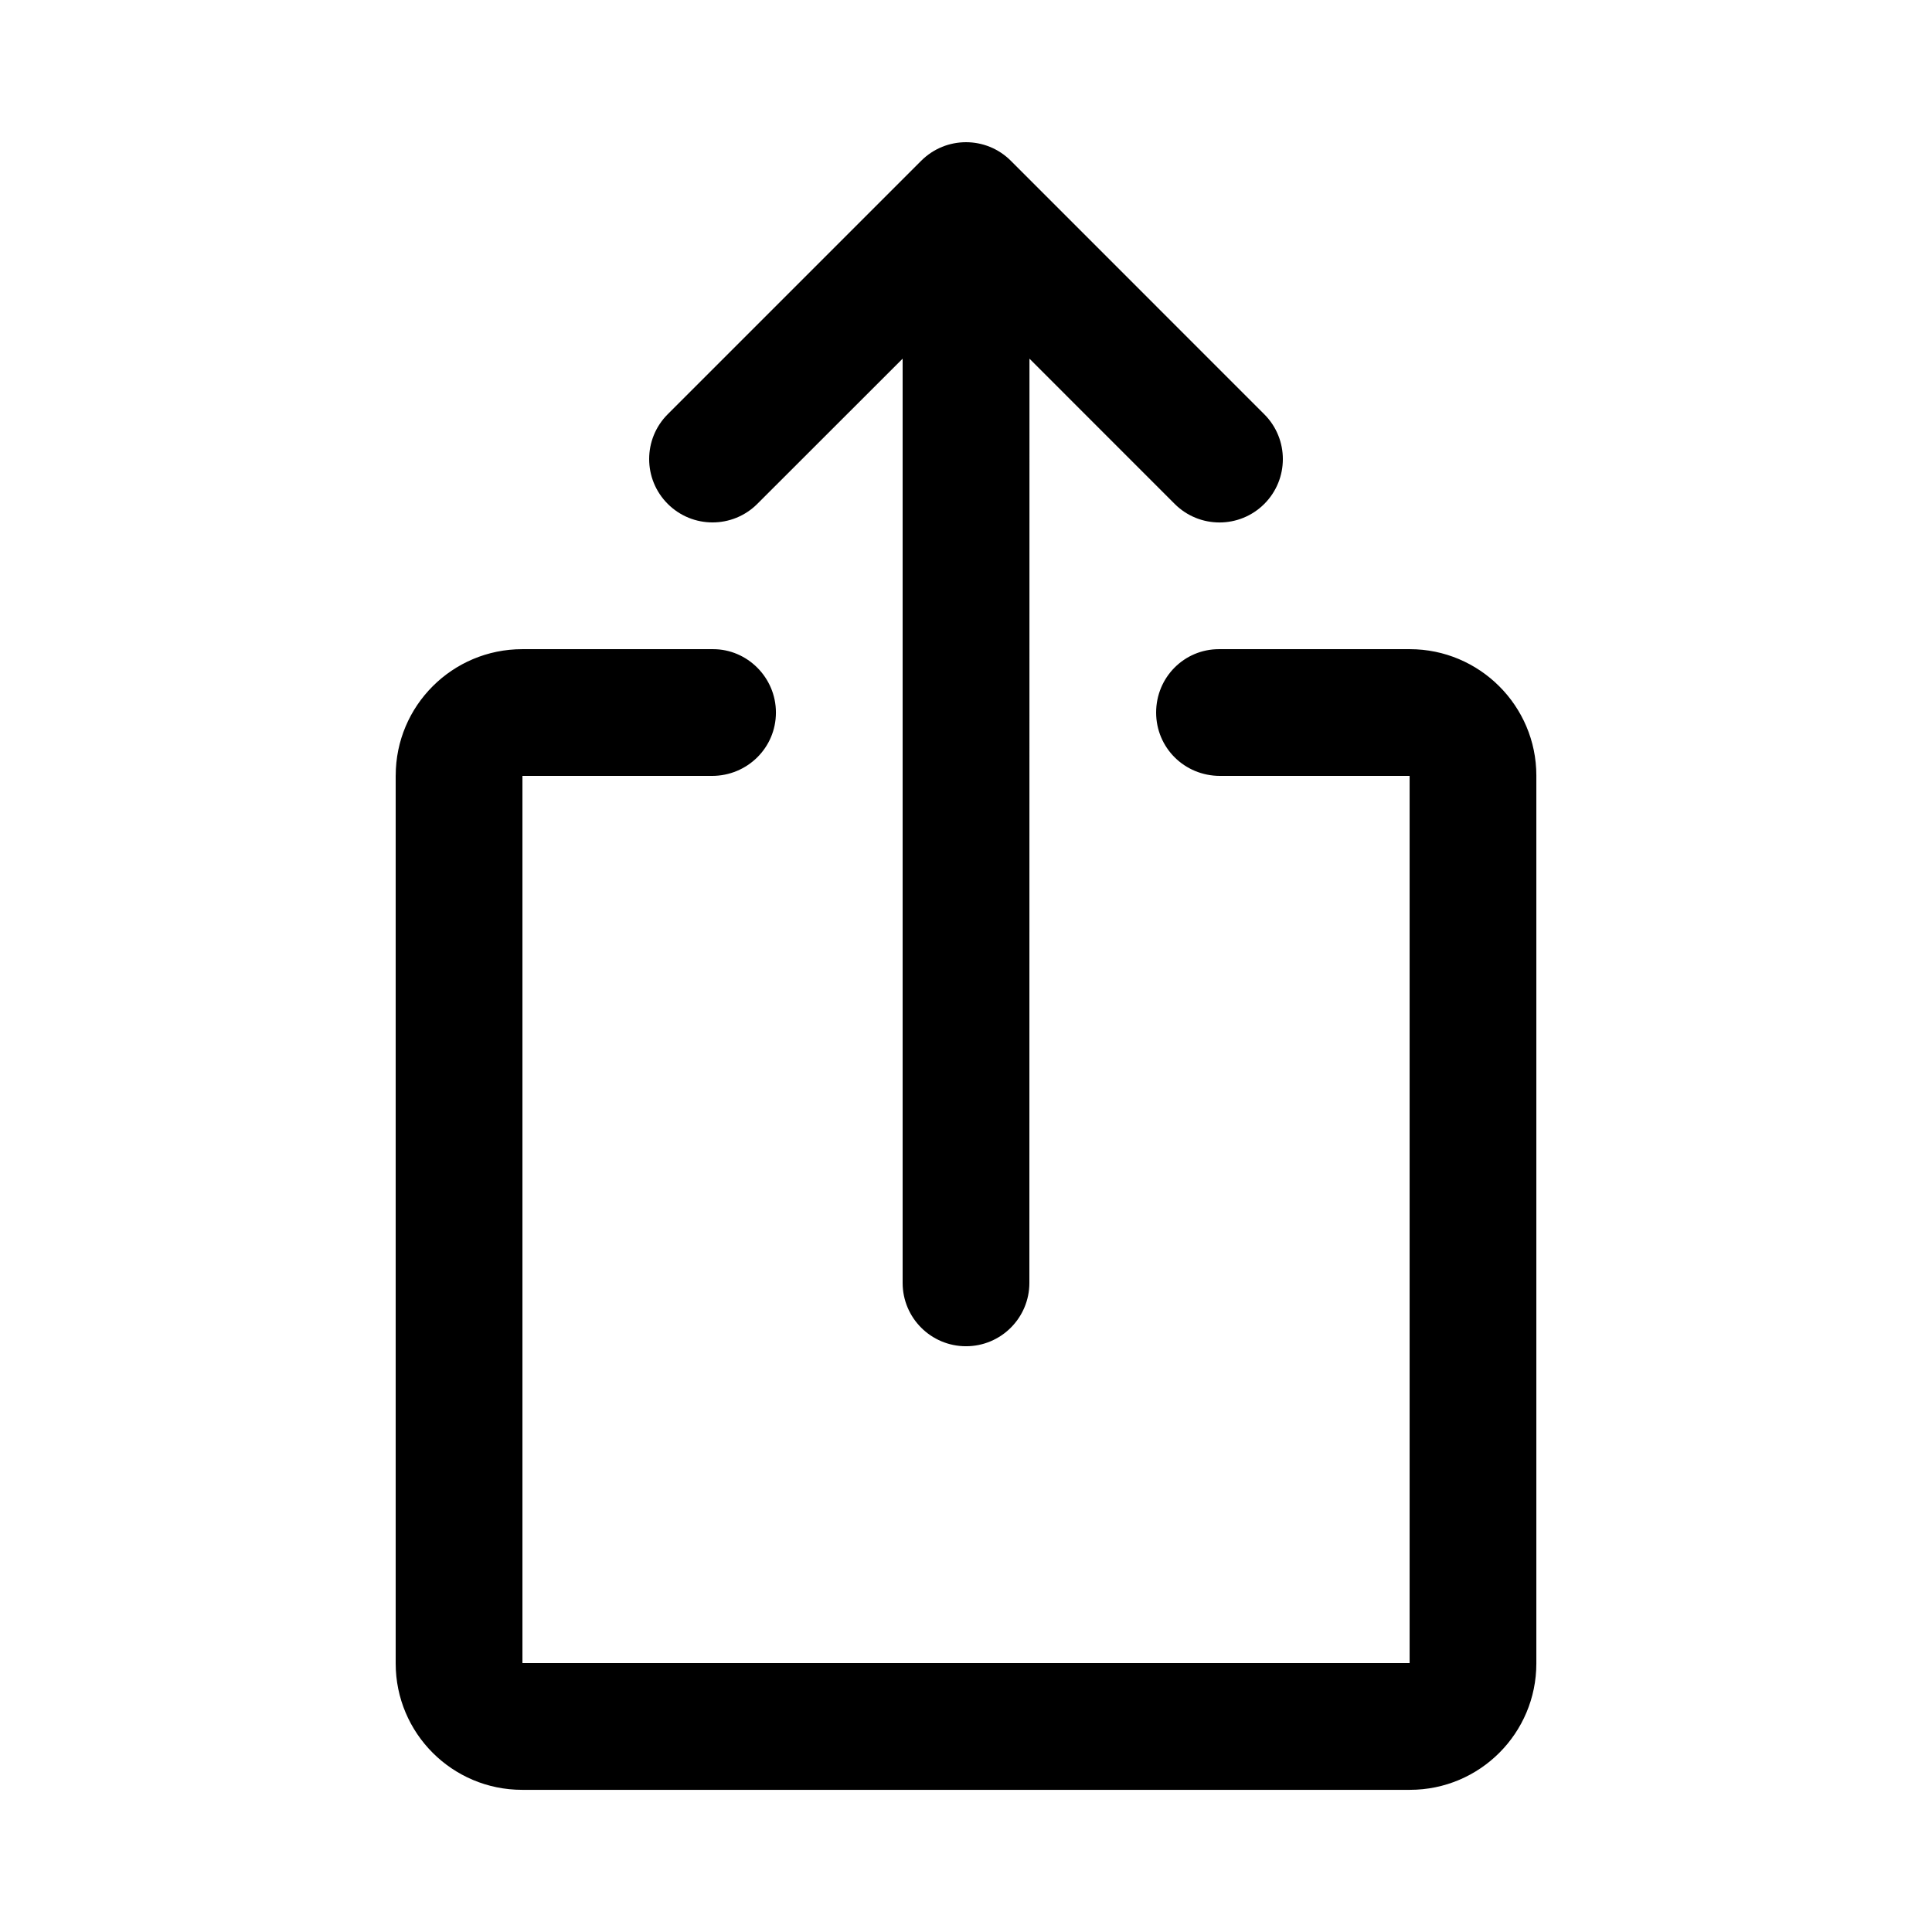
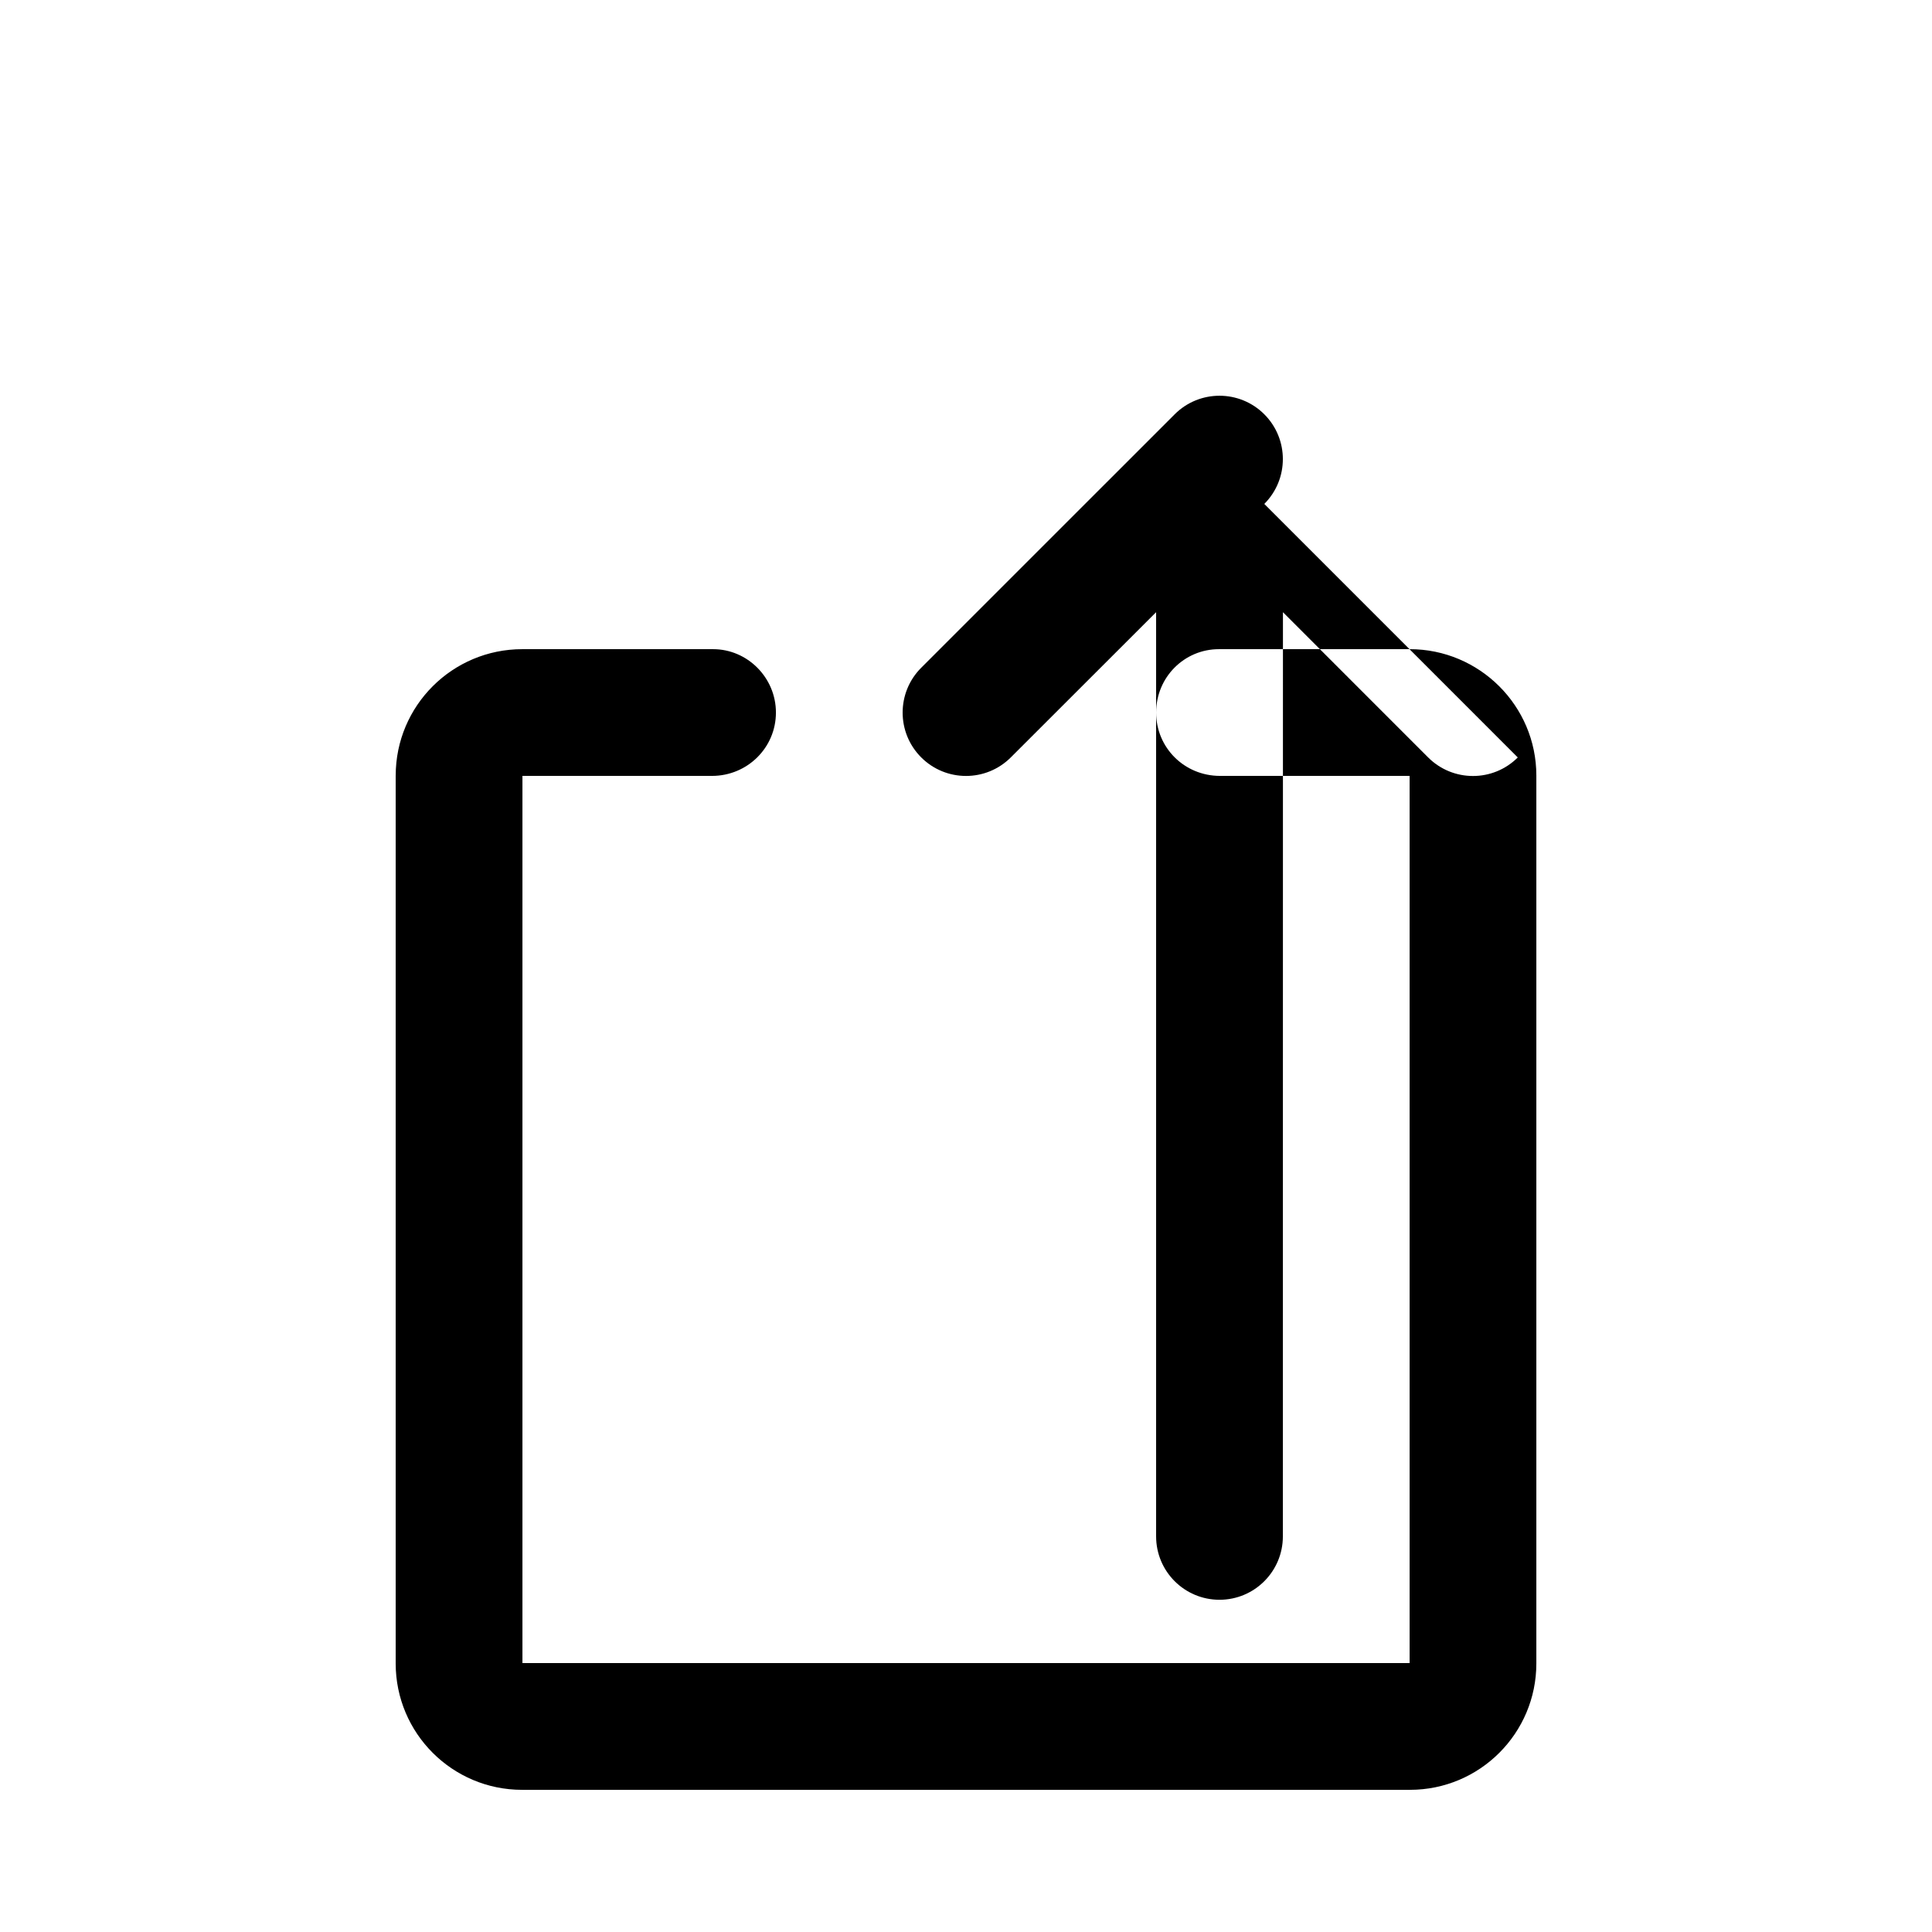
<svg xmlns="http://www.w3.org/2000/svg" fill="#000000" width="800px" height="800px" version="1.1" viewBox="144 144 512 512">
-   <path d="m248.86 349.54v235.28c0 18.504 14.992 33.504 33.504 33.504h235.28c18.504 0 33.504-14.992 33.504-33.504v-235.28c0-18.504-15.086-33.504-33.551-33.504h-50.57c-9.191 0-16.641 7.453-16.641 16.793 0 9.273 7.445 16.793 16.953 16.793h50.223v235.11h-235.11v-235.11h50.227c9.359 0 16.949-7.453 16.949-16.793 0-9.273-7.574-16.793-16.637-16.793h-50.574c-18.527 0-33.551 14.988-33.551 33.504zm230.19-71.996c6.559-6.559 6.559-17.191 0.004-23.75l-67.176-67.188c-6.559-6.559-17.191-6.559-23.75 0l-67.176 67.172c-6.559 6.559-6.559 17.191 0 23.75 6.559 6.559 17.191 6.559 23.75 0l38.504-38.477v244.92c0 9.277 7.519 16.797 16.797 16.797 9.273 0 16.793-7.519 16.793-16.797l0.023-244.92 38.48 38.488c6.559 6.559 17.191 6.559 23.75 0.004z" fill-rule="evenodd" />
+   <path d="m248.86 349.54v235.28c0 18.504 14.992 33.504 33.504 33.504h235.28c18.504 0 33.504-14.992 33.504-33.504v-235.28c0-18.504-15.086-33.504-33.551-33.504h-50.57c-9.191 0-16.641 7.453-16.641 16.793 0 9.273 7.445 16.793 16.953 16.793h50.223v235.11h-235.11v-235.11h50.227c9.359 0 16.949-7.453 16.949-16.793 0-9.273-7.574-16.793-16.637-16.793h-50.574c-18.527 0-33.551 14.988-33.551 33.504zm230.19-71.996c6.559-6.559 6.559-17.191 0.004-23.75c-6.559-6.559-17.191-6.559-23.75 0l-67.176 67.172c-6.559 6.559-6.559 17.191 0 23.75 6.559 6.559 17.191 6.559 23.75 0l38.504-38.477v244.92c0 9.277 7.519 16.797 16.797 16.797 9.273 0 16.793-7.519 16.793-16.797l0.023-244.92 38.48 38.488c6.559 6.559 17.191 6.559 23.75 0.004z" fill-rule="evenodd" />
</svg>